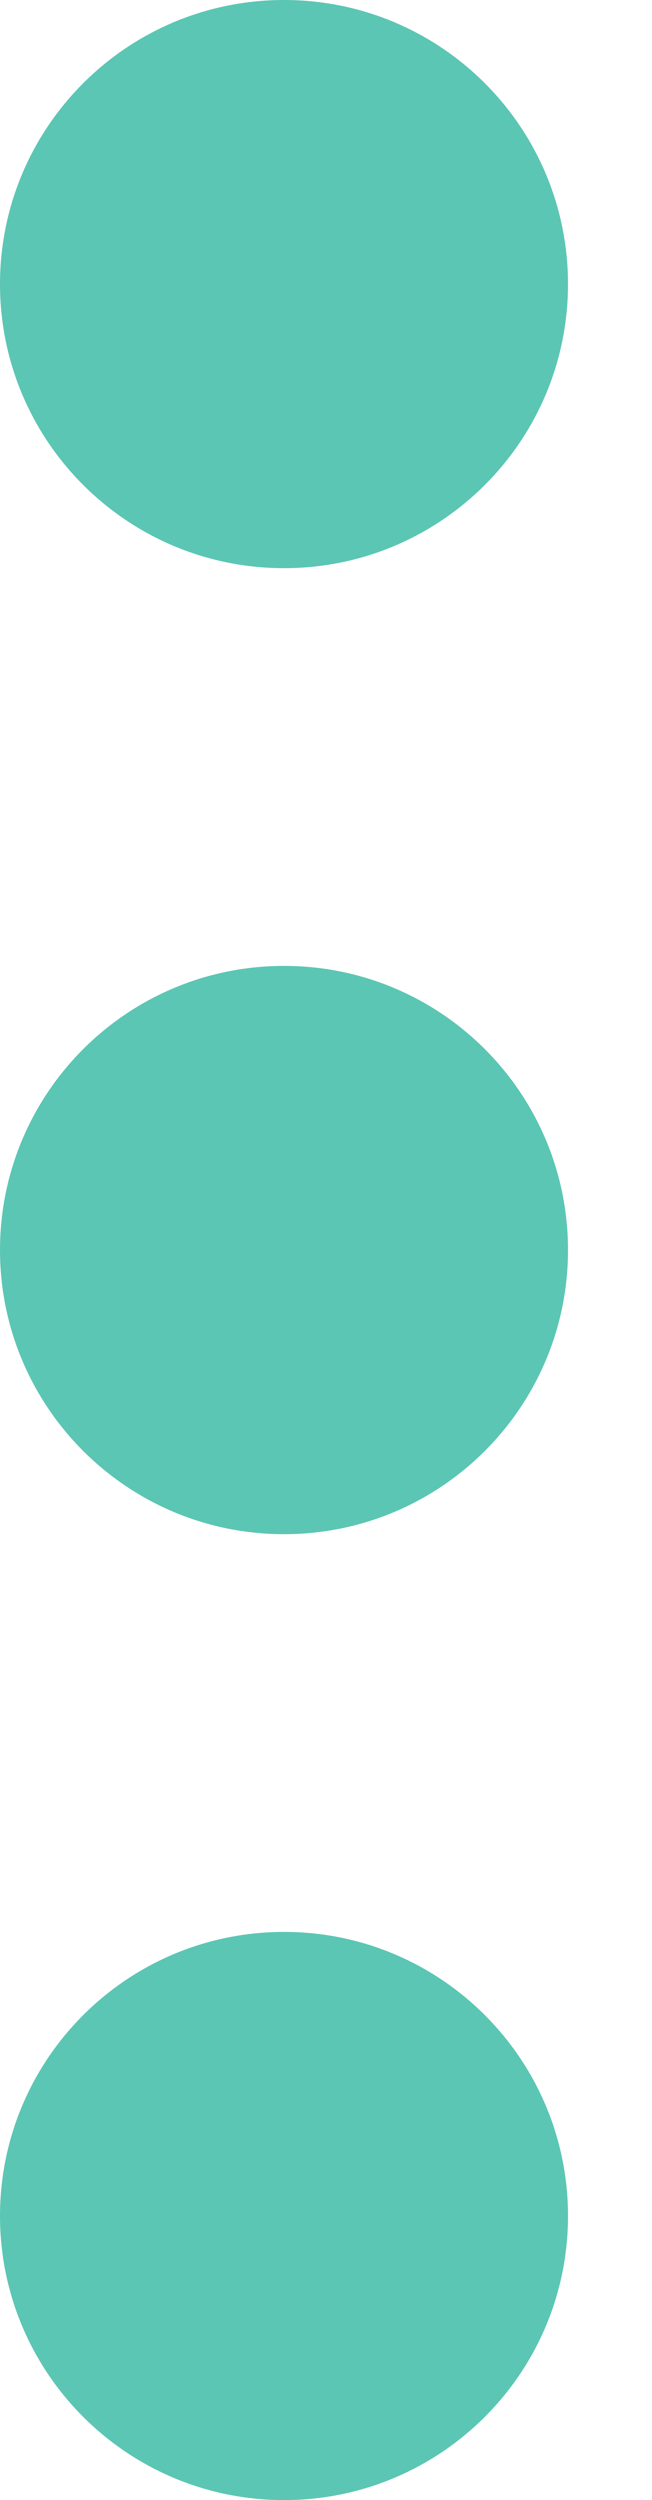
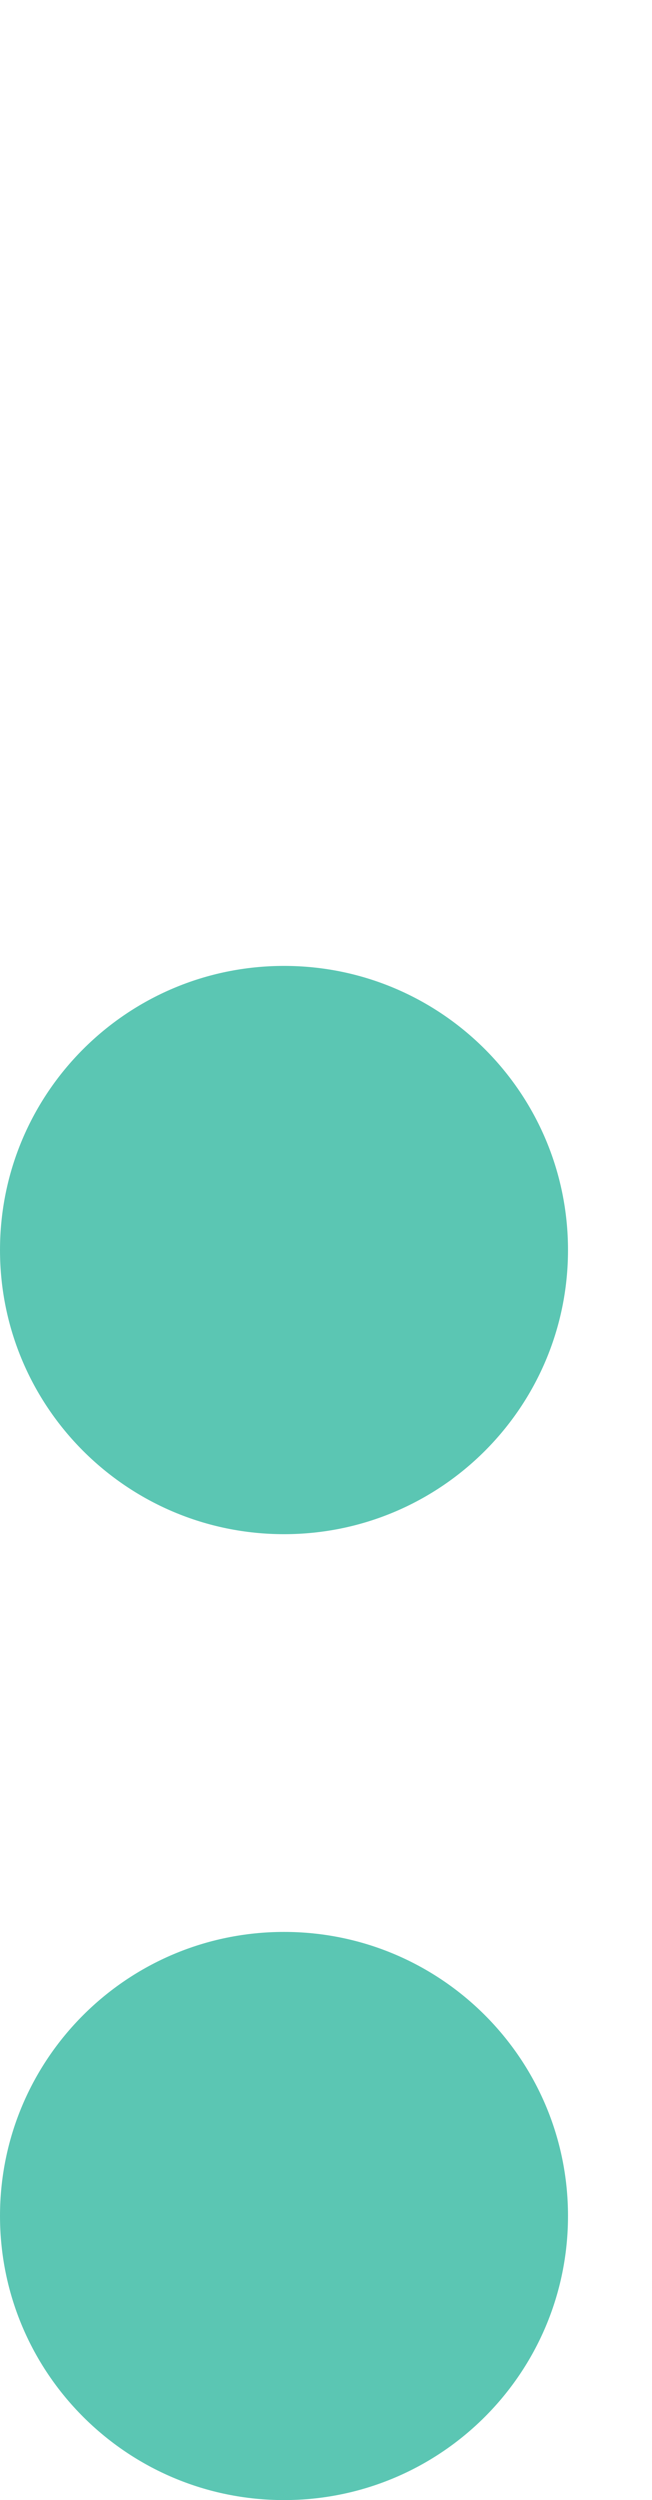
<svg xmlns="http://www.w3.org/2000/svg" width="6" height="23" viewBox="0 0 6 23" fill="none">
-   <path d="M5.66294e-05 2.614C5.65663e-05 4.057 1.17 5.227 2.614 5.227C4.057 5.227 5.227 4.057 5.227 2.614C5.227 1.17 4.057 -5.11492e-08 2.614 -1.14245e-07C1.17 -1.77341e-07 5.66925e-05 1.17 5.66294e-05 2.614Z" fill="#5BC6B3" />
  <path d="M5.66294e-05 11.5C5.65663e-05 12.944 1.17 14.114 2.614 14.114C4.057 14.114 5.227 12.944 5.227 11.5C5.227 10.056 4.057 8.886 2.614 8.886C1.17 8.886 5.66925e-05 10.056 5.66294e-05 11.5Z" fill="#5BC6B3" />
  <path d="M5.66294e-05 20.386C5.65663e-05 21.83 1.17 23 2.614 23C4.057 23 5.227 21.83 5.227 20.386C5.227 18.943 4.057 17.773 2.614 17.773C1.17 17.773 5.66925e-05 18.943 5.66294e-05 20.386Z" fill="#5BC6B3" />
</svg>